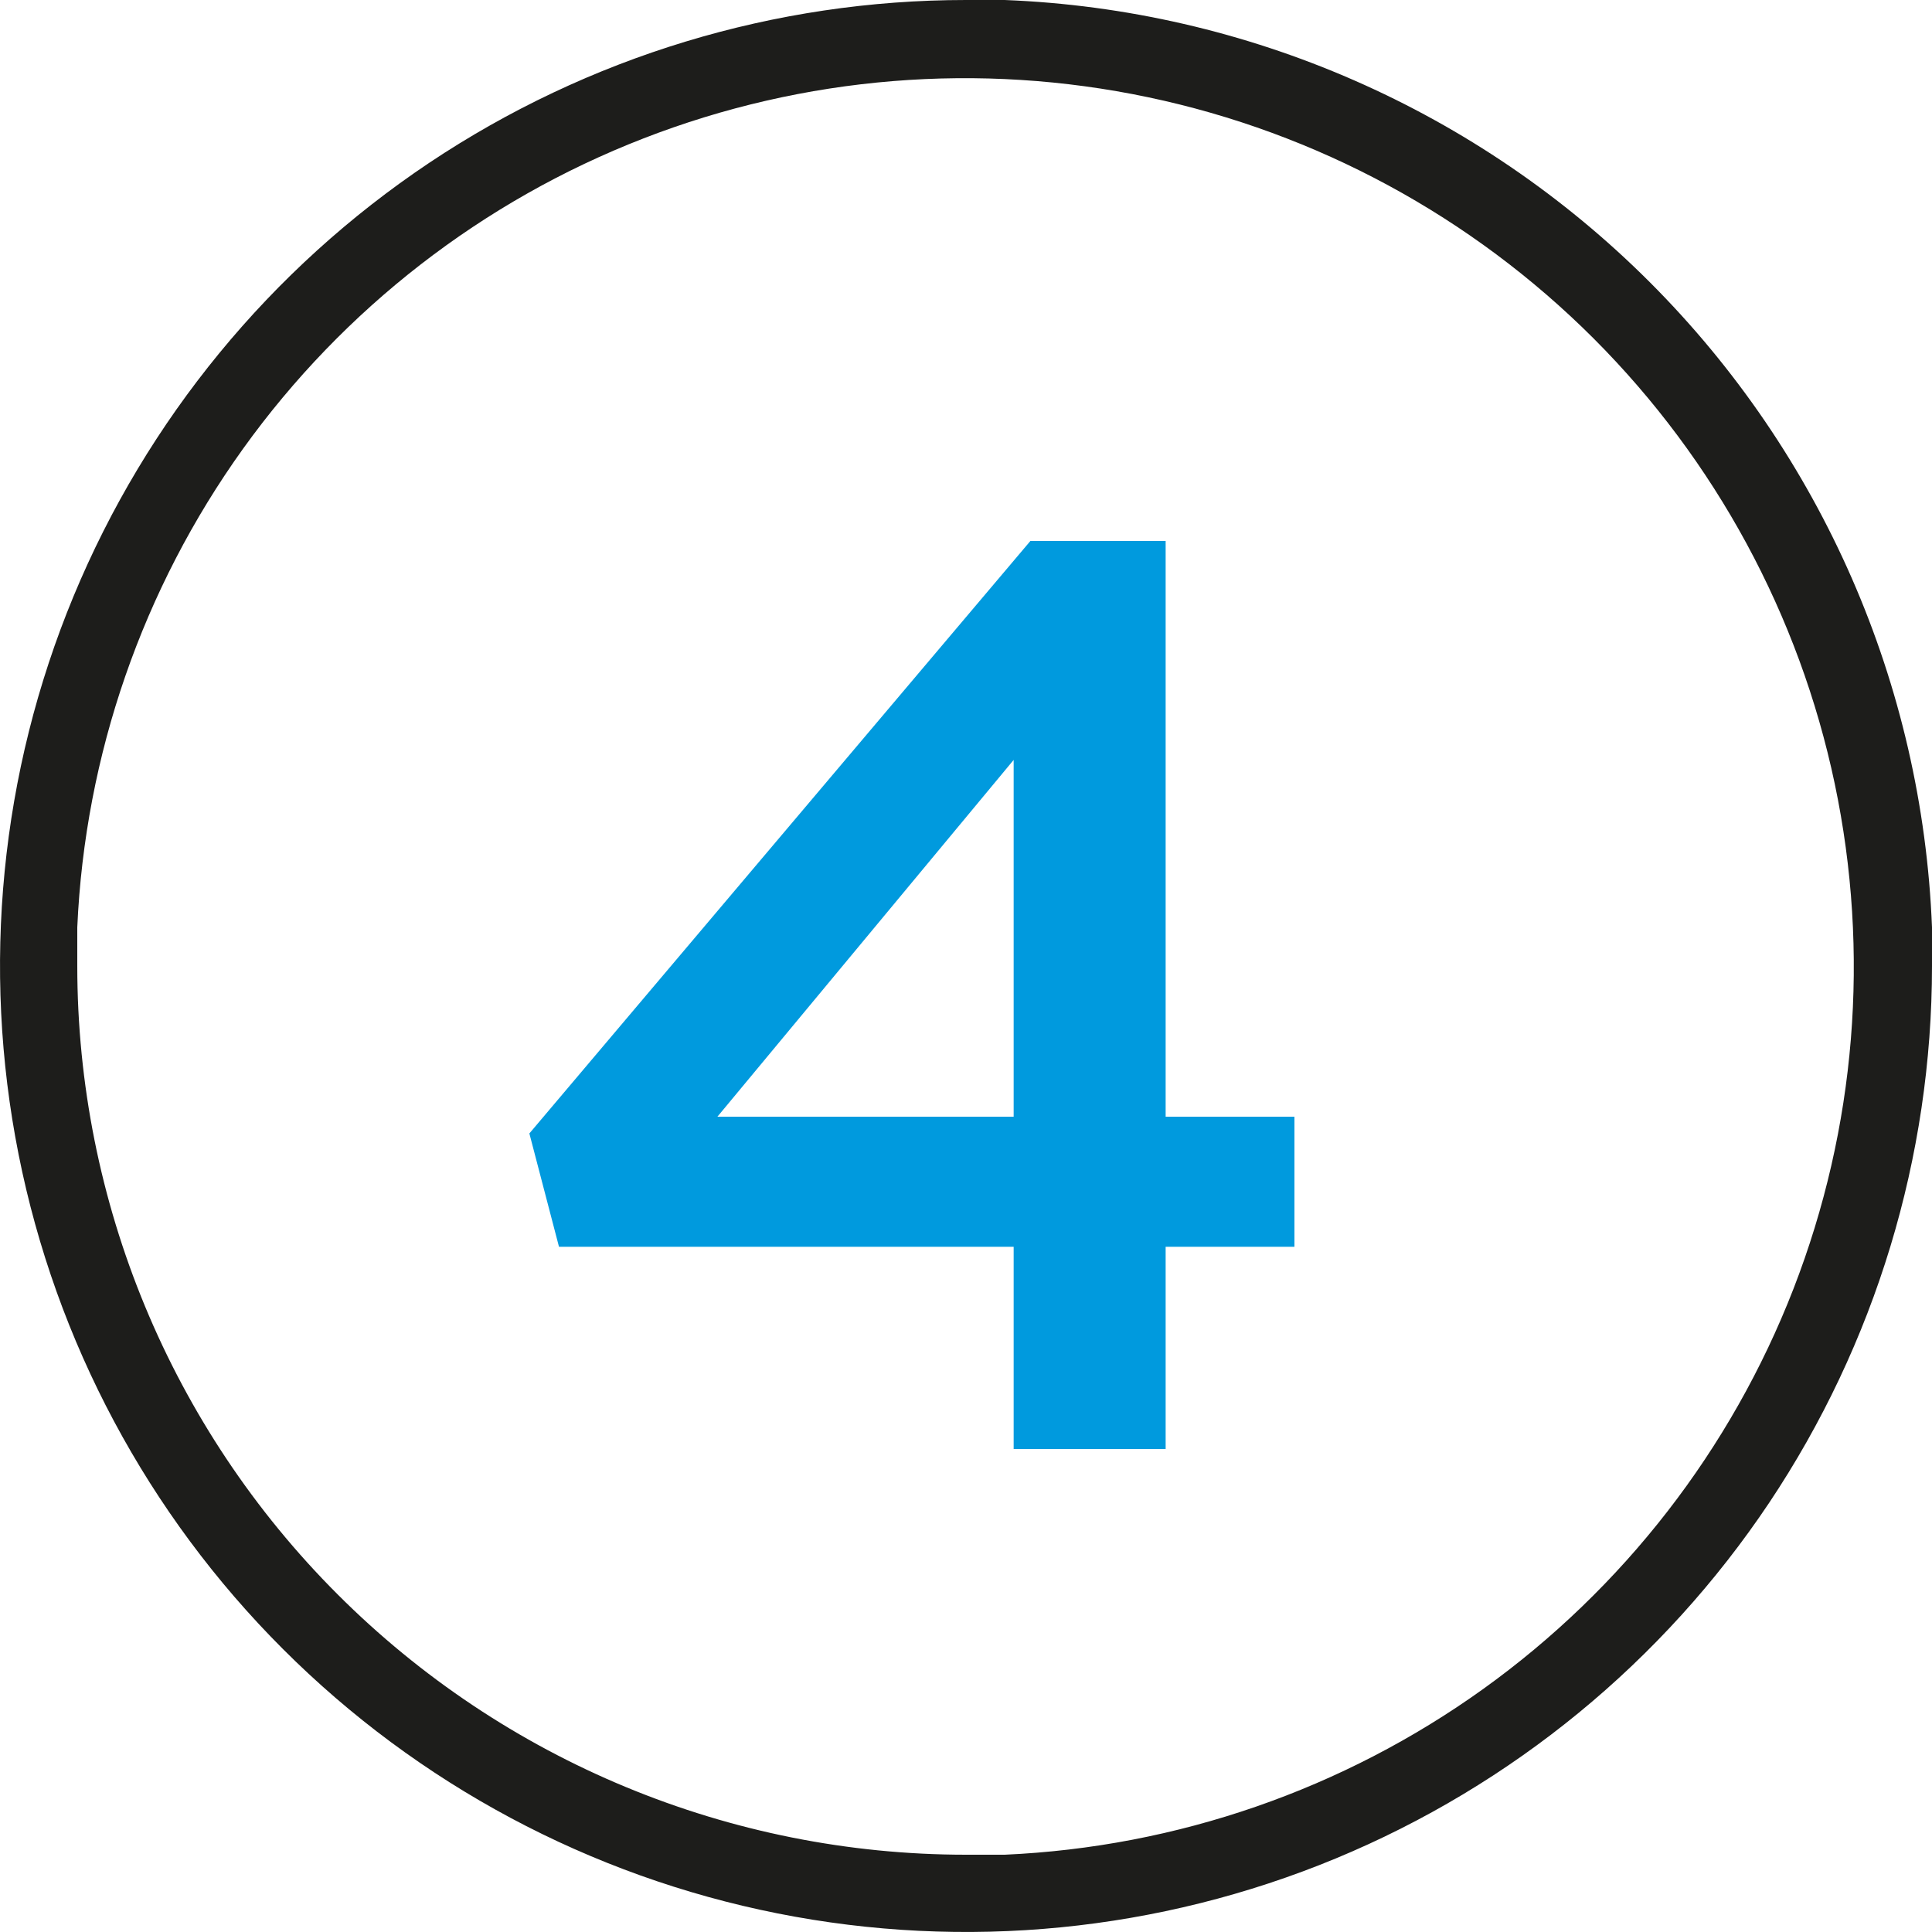
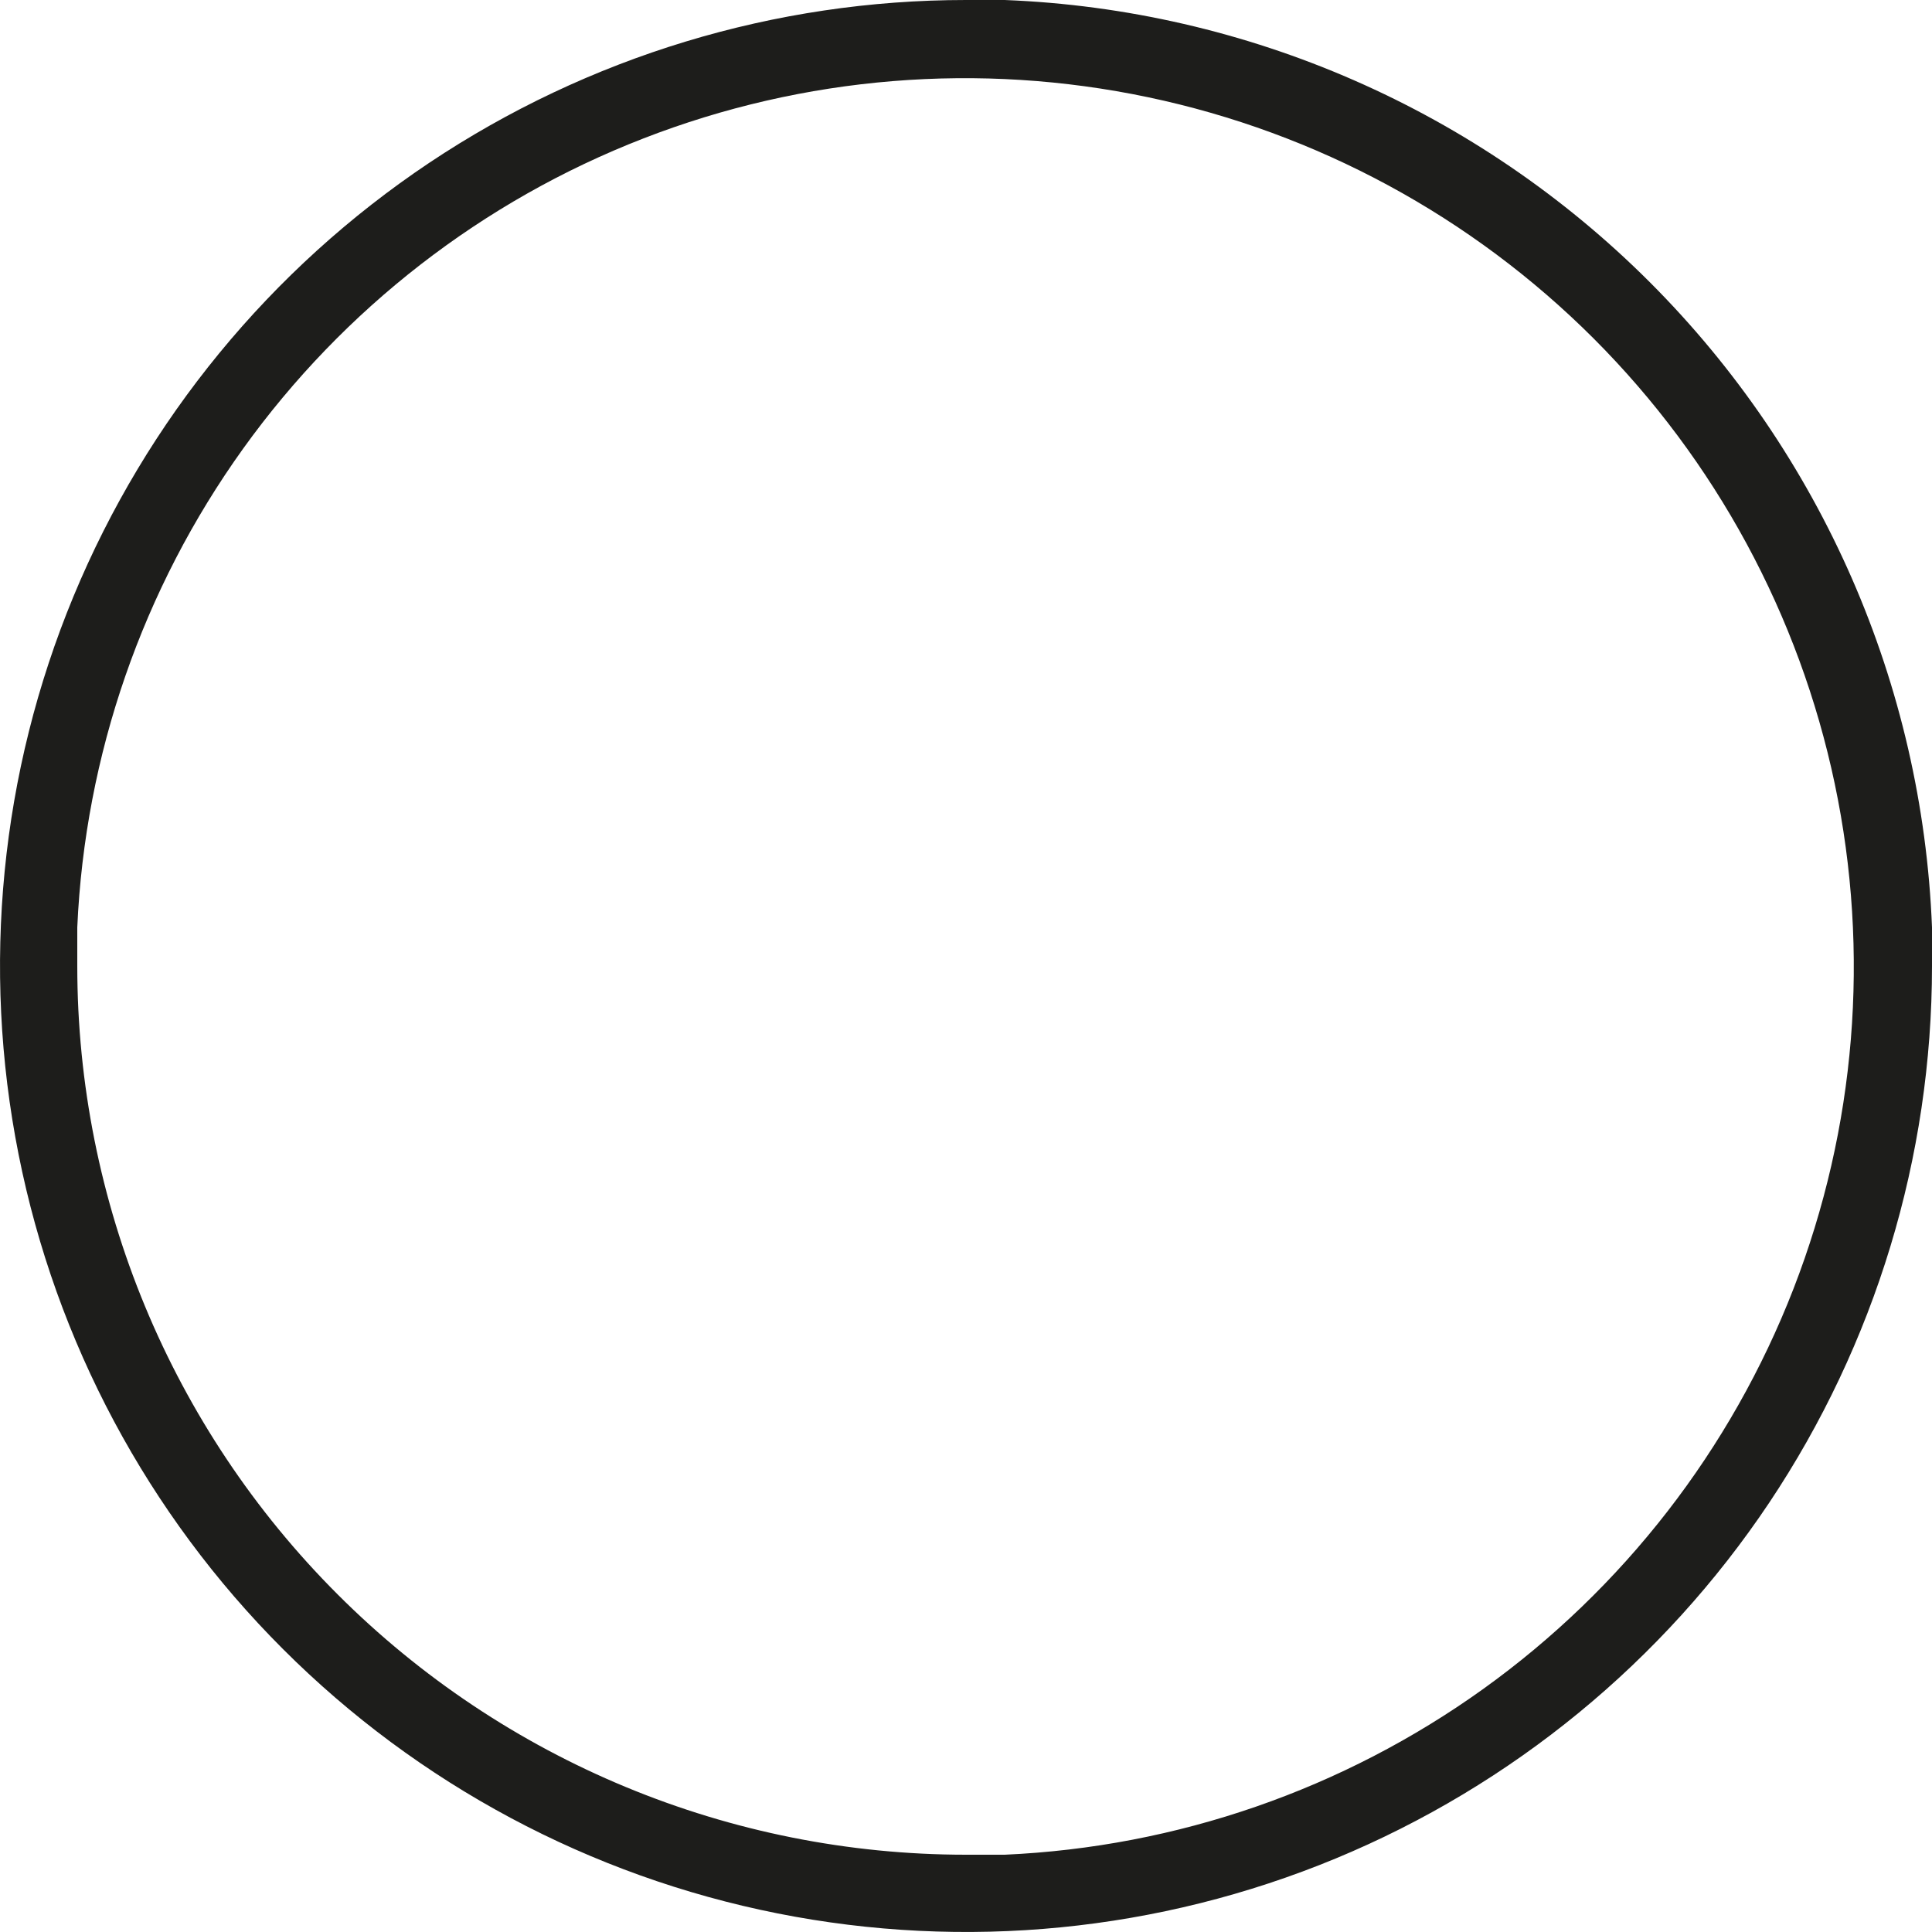
<svg xmlns="http://www.w3.org/2000/svg" width="24" height="24" viewBox="0 0 24 24" fill="none">
  <path d="M24 11.52C23.881 8.503 22.63 5.641 20.494 3.505C18.359 1.37 15.497 0.118 12.48 0H12C9.627 0 7.307 0.704 5.333 2.022C3.36 3.341 1.822 5.215 0.913 7.408C0.005 9.601 -0.232 12.013 0.231 14.341C0.694 16.669 1.836 18.807 3.515 20.485C5.193 22.163 7.331 23.306 9.659 23.769C11.987 24.232 14.399 23.995 16.592 23.087C18.785 22.178 20.659 20.64 21.978 18.667C23.296 16.693 24 14.373 24 12C24 11.832 24 11.669 24 11.52ZM12 23.04C9.072 23.04 6.264 21.877 4.194 19.806C2.123 17.736 0.96 14.928 0.96 12C0.96 11.846 0.96 11.693 0.96 11.52C1.055 9.38 1.771 7.315 3.019 5.575C4.268 3.835 5.996 2.495 7.992 1.72C9.989 0.944 12.167 0.767 14.263 1.208C16.359 1.649 18.281 2.69 19.796 4.204C21.31 5.719 22.351 7.641 22.792 9.737C23.233 11.833 23.055 14.011 22.28 16.008C21.505 18.004 20.165 19.732 18.425 20.981C16.685 22.229 14.62 22.945 12.48 23.04H12Z" fill="#1D1D1B" />
-   <path d="M12.592 18V15.488H6.944L6.576 14.08L12.8 6.72H14.48V13.872H16.08V15.488H14.48V18H12.592ZM8.912 13.872H12.592V9.44L8.912 13.872Z" fill="#009ADE" />
</svg>